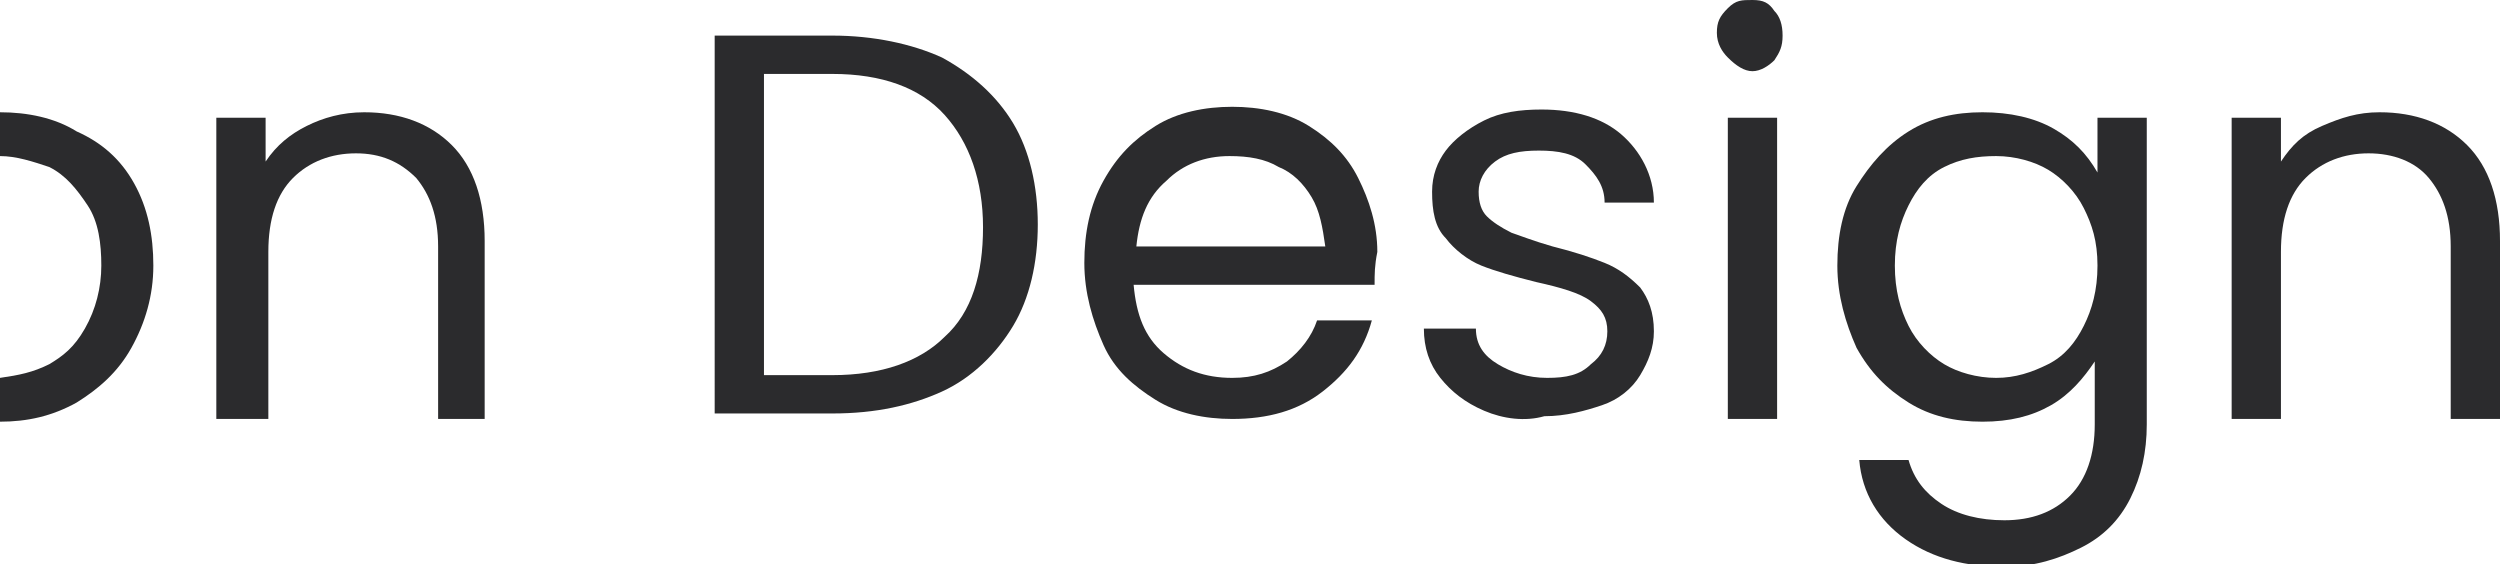
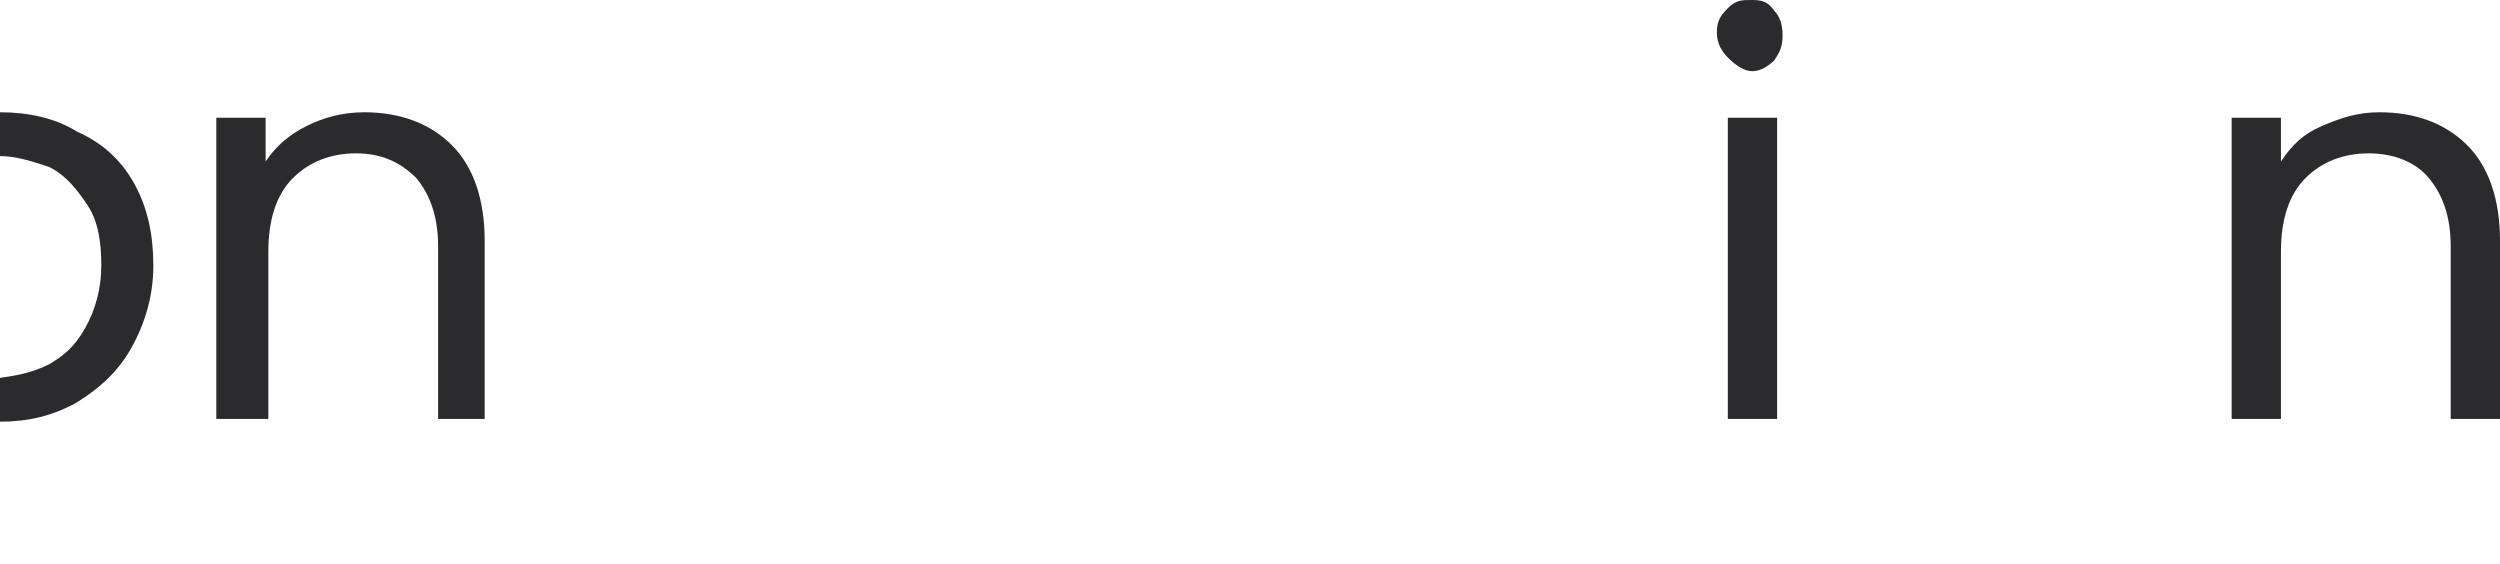
<svg xmlns="http://www.w3.org/2000/svg" version="1.1" id="Calque_2_00000004533744716102275870000013918034506134509715_" x="0px" y="0px" viewBox="0 0 91.3 20.6" style="enable-background:new 0 0 91.3 20.6;" xml:space="preserve">
  <style type="text/css">
	.st0{fill:#2B2B2D;}
	.st1{fill:none;}
</style>
  <g id="Calque_1-2">
    <g>
      <g>
        <path class="st0" d="M2.8,4.8C2,4.3,1,4.1,0,4.1v1.6c0.6,0,1.2,0.2,1.8,0.4c0.6,0.3,1,0.8,1.4,1.4s0.5,1.4,0.5,2.2     S3.5,11.3,3.1,12S2.3,13,1.8,13.3c-0.6,0.3-1.1,0.4-1.8,0.5v1.6c1,0,1.9-0.2,2.8-0.7c0.8-0.5,1.5-1.1,2-2s0.8-1.9,0.8-3     s-0.2-2.1-0.7-3S3.7,5.2,2.8,4.8L2.8,4.8z" />
        <path class="st0" d="M16.5,5.3c0.8,0.8,1.2,2,1.2,3.5v6.5H16V9c0-1.1-0.3-1.9-0.8-2.5c-0.6-0.6-1.3-0.9-2.2-0.9s-1.7,0.3-2.3,0.9     S9.8,8,9.8,9.2v6.1H7.9v-11h1.8v1.6c0.4-0.6,0.9-1,1.5-1.3s1.3-0.5,2.1-0.5C14.6,4.1,15.7,4.5,16.5,5.3z" />
-         <path class="st0" d="M34.4,2.1c1.1,0.6,2,1.4,2.6,2.4s0.9,2.3,0.9,3.7s-0.3,2.7-0.9,3.7s-1.5,1.9-2.6,2.4s-2.4,0.8-4,0.8h-4.3     V1.3h4.3C31.9,1.3,33.3,1.6,34.4,2.1z M34.5,12.3c1-0.9,1.4-2.3,1.4-4s-0.5-3.1-1.4-4.1s-2.3-1.5-4.1-1.5h-2.5v11h2.5     C32.2,13.7,33.6,13.2,34.5,12.3z" />
-         <path class="st0" d="M50.2,10.4h-8.8c0.1,1.1,0.4,1.9,1.1,2.5c0.7,0.6,1.5,0.9,2.5,0.9c0.8,0,1.4-0.2,2-0.6     c0.5-0.4,0.9-0.9,1.1-1.5h2c-0.3,1.1-0.9,1.9-1.8,2.6c-0.9,0.7-2,1-3.3,1c-1,0-2-0.2-2.8-0.7s-1.5-1.1-1.9-2s-0.7-1.9-0.7-3     s0.2-2.1,0.7-3s1.1-1.5,1.9-2s1.8-0.7,2.8-0.7s2,0.2,2.8,0.7s1.4,1.1,1.8,1.9s0.7,1.7,0.7,2.7C50.2,9.7,50.2,10,50.2,10.4z      M47.9,7.2c-0.3-0.5-0.7-0.9-1.2-1.1c-0.5-0.3-1.1-0.4-1.8-0.4c-0.9,0-1.7,0.3-2.3,0.9c-0.7,0.6-1,1.4-1.1,2.4h6.9     C48.3,8.3,48.2,7.7,47.9,7.2z" />
-         <path class="st0" d="M54.2,15c-0.7-0.3-1.2-0.7-1.6-1.2c-0.4-0.5-0.6-1.1-0.6-1.8h1.9c0,0.6,0.3,1,0.8,1.3s1.1,0.5,1.8,0.5     c0.7,0,1.2-0.1,1.6-0.5c0.4-0.3,0.6-0.7,0.6-1.2s-0.2-0.8-0.6-1.1s-1.1-0.5-2-0.7c-0.8-0.2-1.5-0.4-2-0.6c-0.5-0.2-1-0.6-1.3-1     c-0.4-0.4-0.5-1-0.5-1.7c0-0.6,0.2-1.1,0.5-1.5s0.8-0.8,1.4-1.1c0.6-0.3,1.3-0.4,2.1-0.4c1.2,0,2.2,0.3,2.9,0.9s1.2,1.5,1.2,2.5     h-1.8c0-0.6-0.3-1-0.7-1.4s-1-0.5-1.7-0.5c-0.7,0-1.2,0.1-1.6,0.4c-0.4,0.3-0.6,0.7-0.6,1.1c0,0.4,0.1,0.7,0.3,0.9     c0.2,0.2,0.5,0.4,0.9,0.6c0.3,0.1,0.8,0.3,1.5,0.5c0.8,0.2,1.4,0.4,1.9,0.6c0.5,0.2,0.9,0.5,1.3,0.9c0.3,0.4,0.5,0.9,0.5,1.6     c0,0.6-0.2,1.1-0.5,1.6s-0.8,0.9-1.4,1.1s-1.3,0.4-2.1,0.4C55.7,15.4,54.9,15.3,54.2,15z" />
        <path class="st0" d="M63.1,2.1c-0.2-0.2-0.4-0.5-0.4-0.9s0.1-0.6,0.4-0.9S63.6,0,64,0c0.4,0,0.6,0.1,0.8,0.4     c0.2,0.2,0.3,0.5,0.3,0.9s-0.1,0.6-0.3,0.9c-0.2,0.2-0.5,0.4-0.8,0.4S63.4,2.4,63.1,2.1z M64.9,4.3v11h-1.8v-11H64.9z" />
-         <path class="st0" d="M75,4.7c0.7,0.4,1.2,0.9,1.6,1.6v-2h1.8v11.2c0,1-0.2,1.9-0.6,2.7s-1,1.4-1.8,1.8s-1.7,0.7-2.8,0.7     c-1.4,0-2.6-0.3-3.6-1S68,18,67.9,16.8h1.8c0.2,0.7,0.6,1.2,1.2,1.6s1.4,0.6,2.3,0.6c1,0,1.8-0.3,2.4-0.9s0.9-1.5,0.9-2.6v-2.3     c-0.4,0.6-0.9,1.2-1.6,1.6s-1.5,0.6-2.5,0.6s-1.9-0.2-2.7-0.7c-0.8-0.5-1.4-1.1-1.9-2c-0.4-0.9-0.7-1.9-0.7-3s0.2-2.1,0.7-2.9     s1.1-1.5,1.9-2c0.8-0.5,1.7-0.7,2.7-0.7S74.3,4.3,75,4.7z M76.1,7.6c-0.3-0.6-0.8-1.1-1.3-1.4s-1.2-0.5-1.9-0.5S71.6,5.8,71,6.1     s-1,0.8-1.3,1.4c-0.3,0.6-0.5,1.3-0.5,2.2s0.2,1.6,0.5,2.2s0.8,1.1,1.3,1.4s1.2,0.5,1.9,0.5s1.3-0.2,1.9-0.5s1-0.8,1.3-1.4     s0.5-1.3,0.5-2.2S76.4,8.2,76.1,7.6z" />
        <path class="st0" d="M90.1,5.3c0.8,0.8,1.2,2,1.2,3.5v6.5h-1.8V9c0-1.1-0.3-1.9-0.8-2.5s-1.3-0.9-2.2-0.9s-1.7,0.3-2.3,0.9     S83.3,8,83.3,9.2v6.1h-1.8v-11h1.8v1.6c0.4-0.6,0.8-1,1.5-1.3s1.3-0.5,2.1-0.5C88.2,4.1,89.3,4.5,90.1,5.3z" />
      </g>
-       <rect class="st1" width="91.3" height="20.6" />
    </g>
  </g>
</svg>